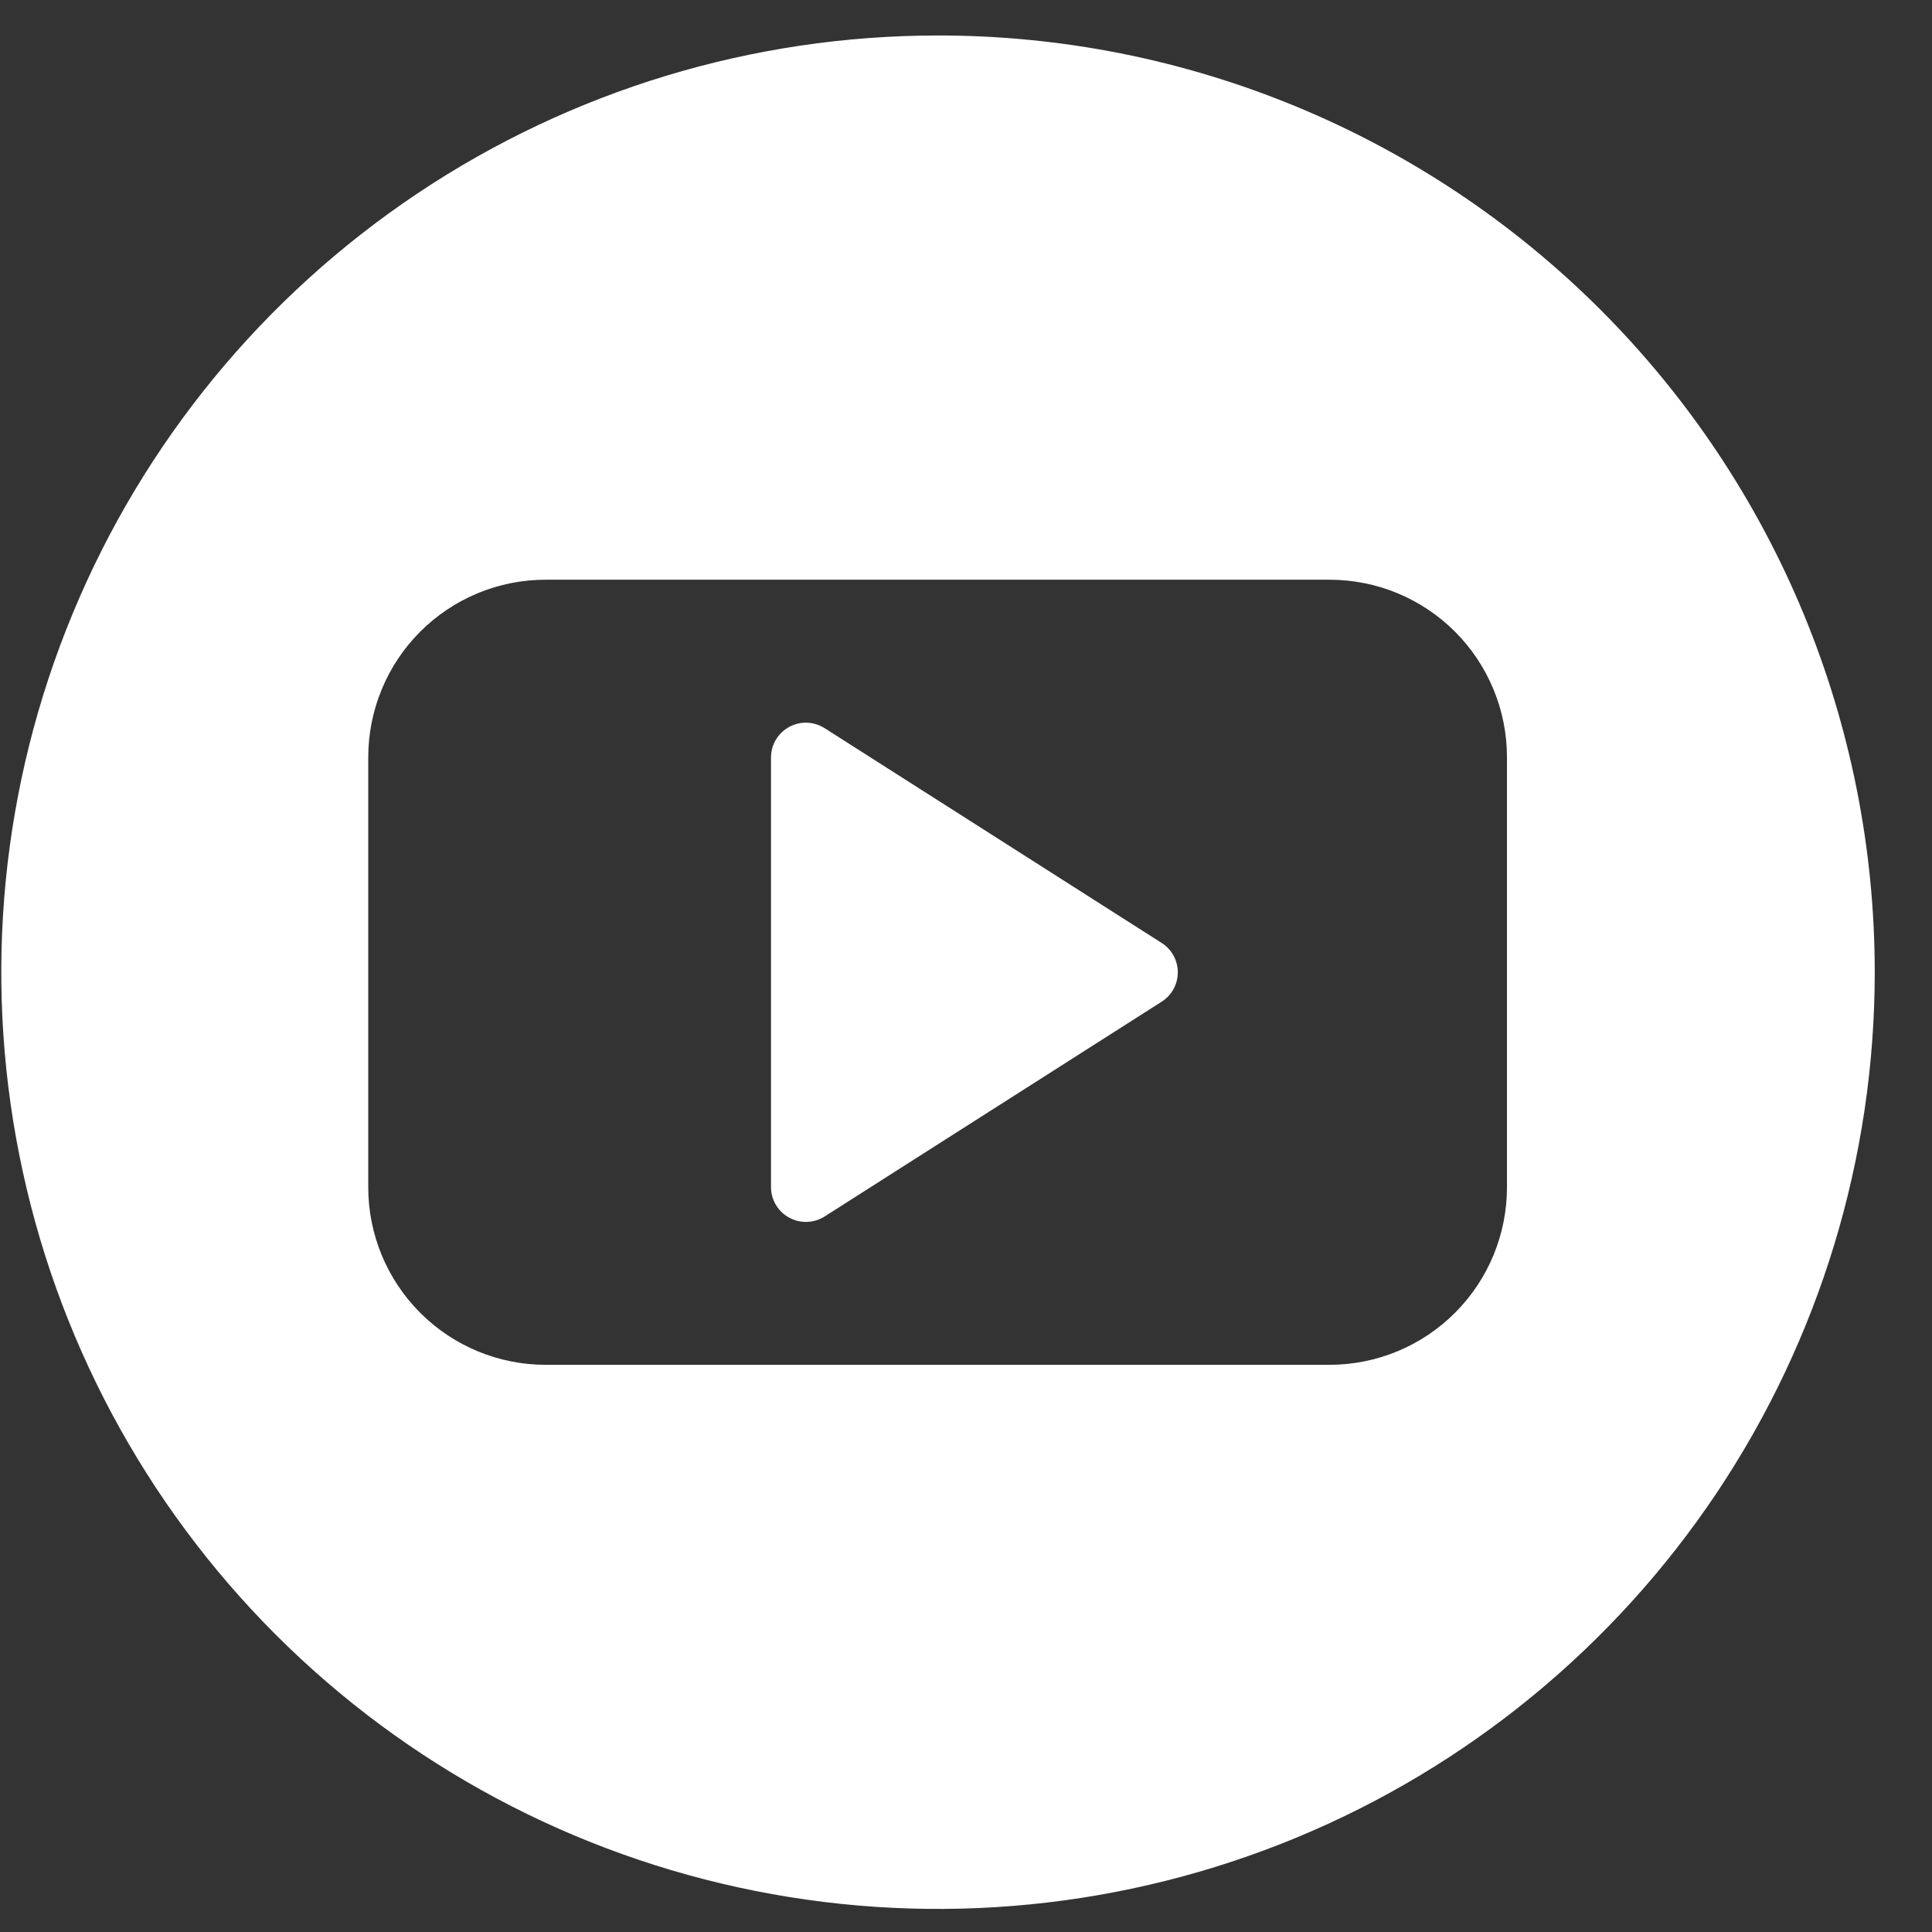
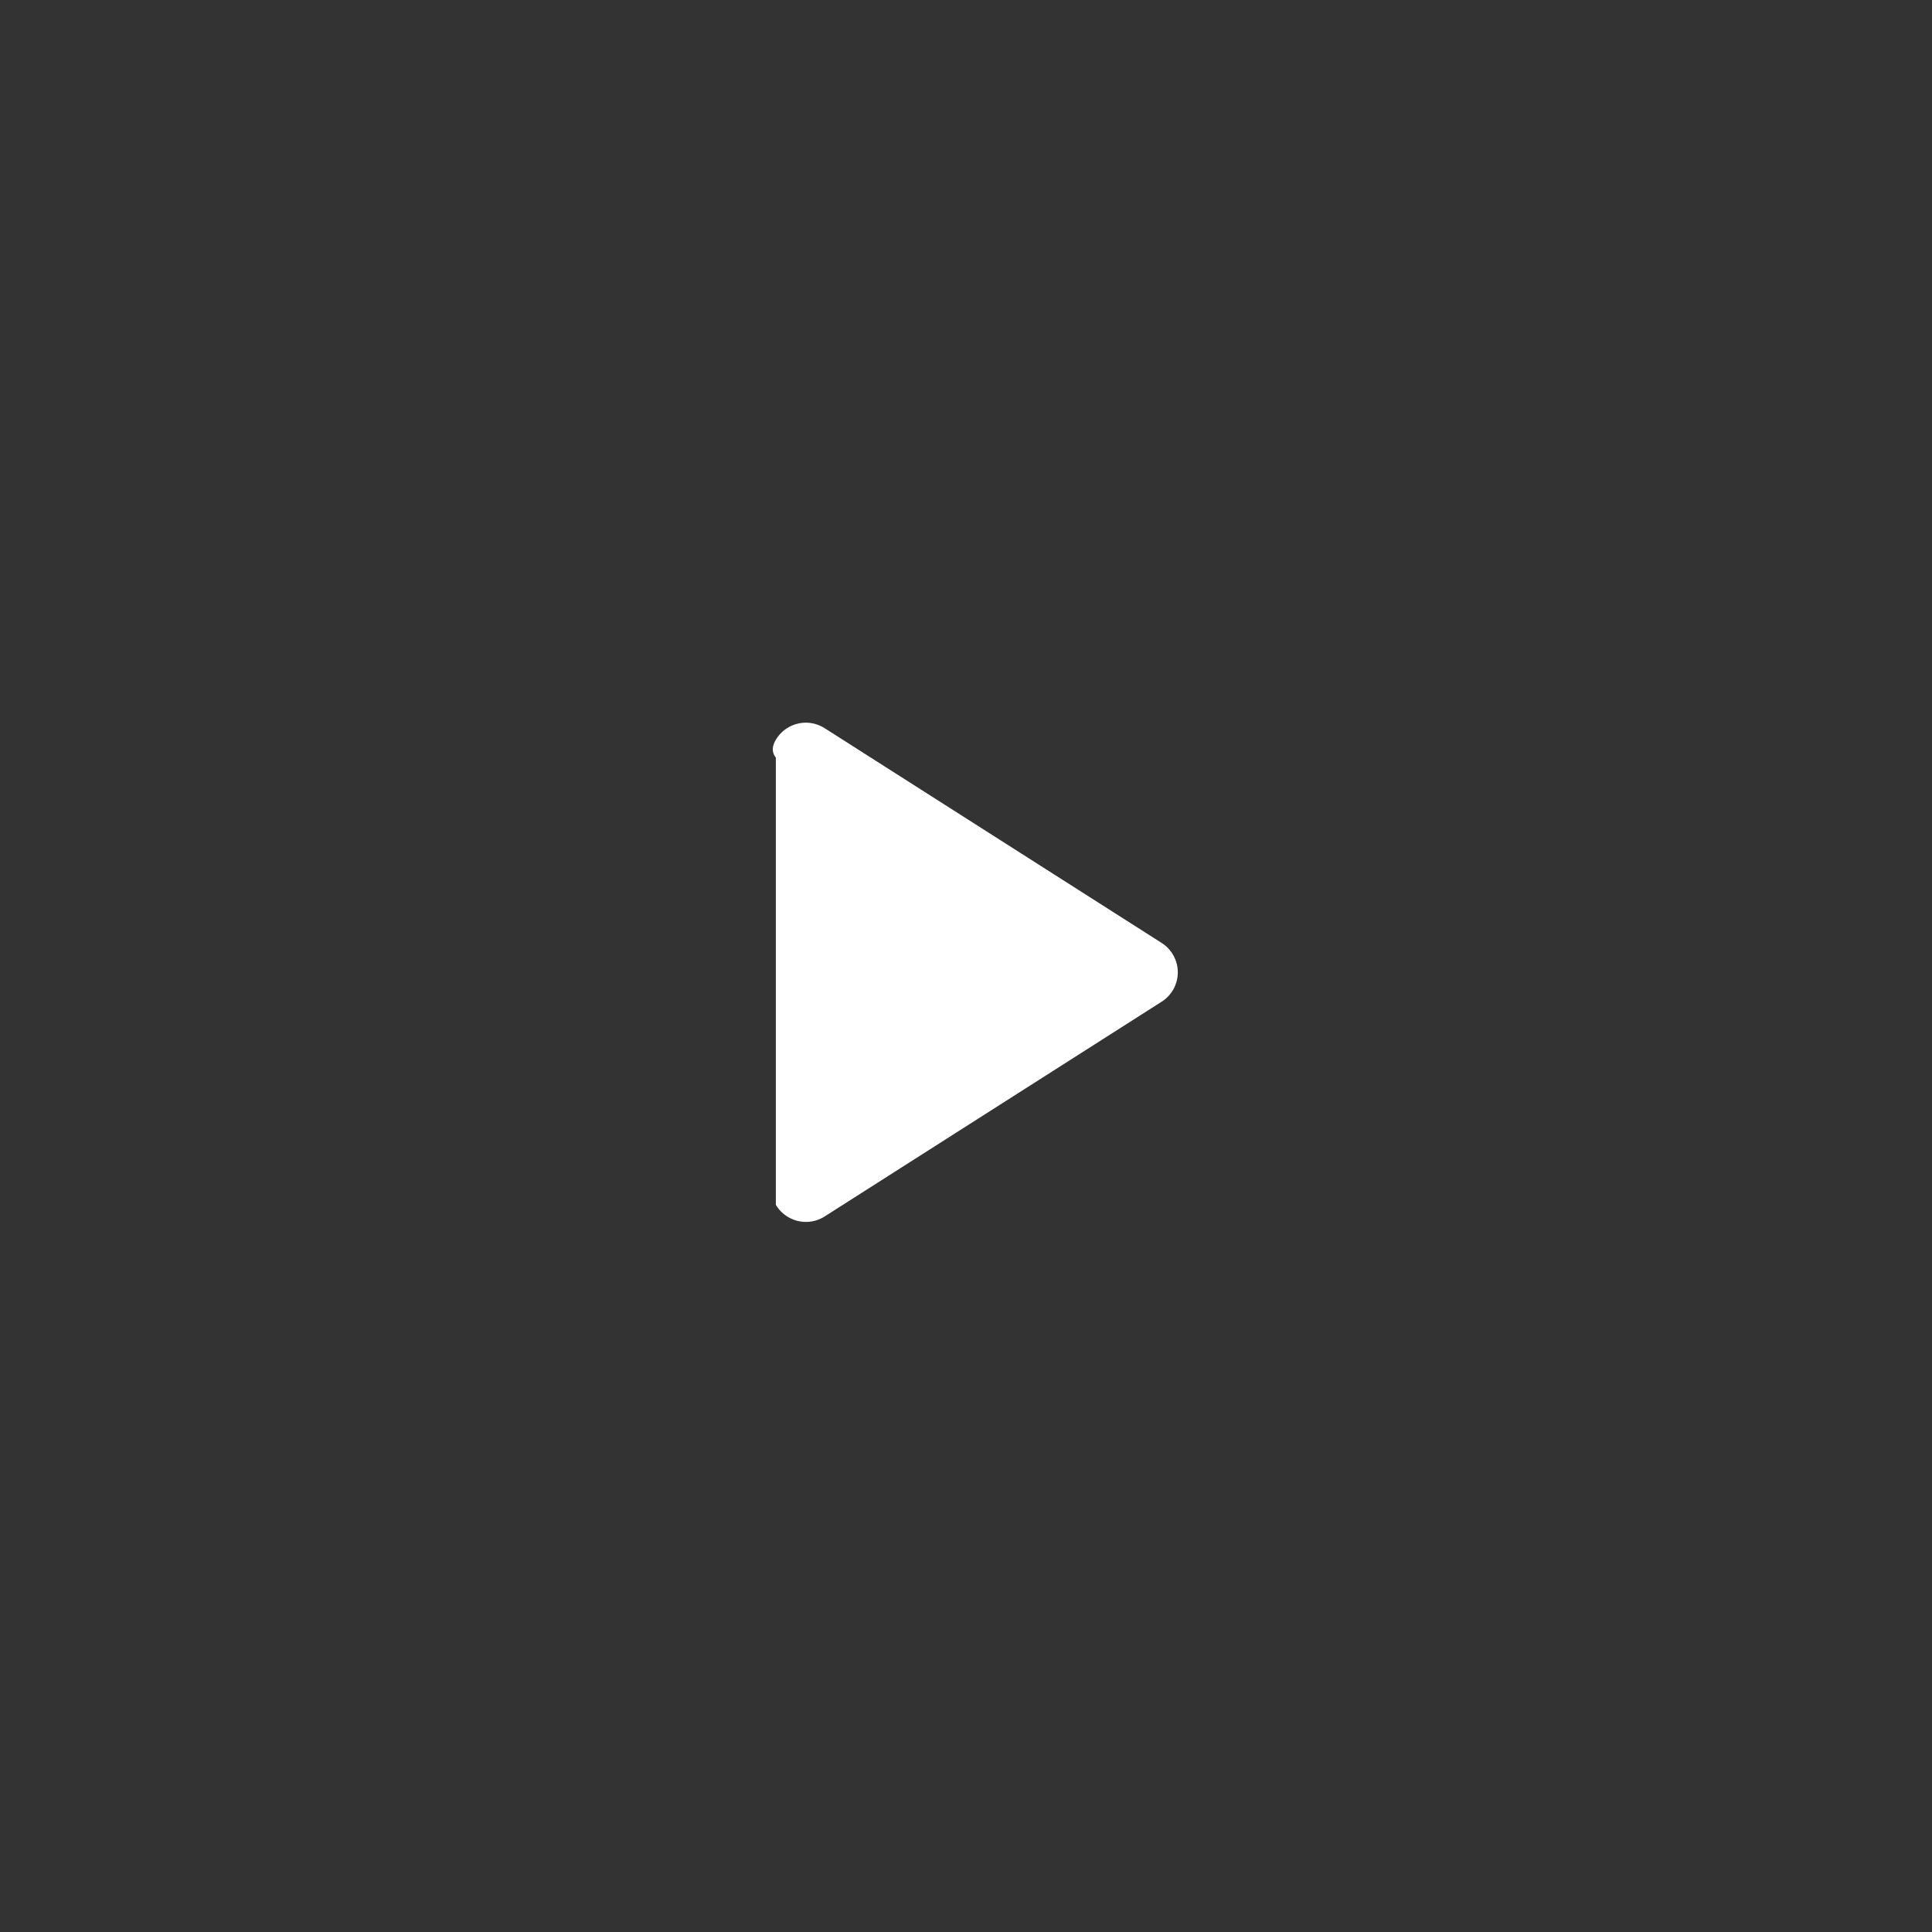
<svg xmlns="http://www.w3.org/2000/svg" width="33" height="33" viewBox="0 0 33 33" fill="none">
  <rect x="0" y="0" width="33" height="33" fill="#333333" stroke="none" />
-   <path d="M13.783 12.344C13.89 12.348 13.994 12.38 14.084 12.437L19.84 16.105C19.925 16.158 19.995 16.233 20.044 16.321C20.092 16.409 20.118 16.508 20.118 16.608C20.118 16.709 20.092 16.807 20.044 16.895C19.995 16.983 19.925 17.058 19.84 17.111L14.084 20.779C13.994 20.836 13.89 20.868 13.783 20.871C13.677 20.874 13.571 20.849 13.478 20.797C13.384 20.746 13.306 20.671 13.252 20.579C13.197 20.487 13.169 20.382 13.169 20.275V12.941C13.169 12.834 13.197 12.729 13.251 12.637C13.306 12.545 13.383 12.469 13.477 12.418C13.571 12.366 13.677 12.341 13.783 12.344Z" fill="white" />
-   <path fill-rule="evenodd" clip-rule="evenodd" d="M7.129 3.305C9.759 1.546 12.852 0.607 16.016 0.606C18.118 0.604 20.2 1.017 22.143 1.821C24.086 2.625 25.851 3.804 27.337 5.29C28.824 6.777 30.003 8.542 30.807 10.485C31.61 12.428 32.023 14.51 32.022 16.612C32.021 19.776 31.081 22.869 29.323 25.499C27.564 28.129 25.065 30.179 22.142 31.389C19.219 32.599 16.002 32.916 12.899 32.298C9.796 31.681 6.945 30.157 4.708 27.92C2.471 25.682 0.947 22.832 0.33 19.729C-0.288 16.626 0.028 13.409 1.239 10.486C2.449 7.562 4.499 5.064 7.129 3.305ZM24.852 22.424C25.421 21.856 25.74 21.085 25.74 20.281V12.933C25.74 12.535 25.662 12.14 25.509 11.773C25.357 11.405 25.134 11.071 24.852 10.789C24.571 10.508 24.237 10.285 23.869 10.132C23.501 9.98 23.107 9.902 22.709 9.902H9.32C8.922 9.902 8.528 9.98 8.161 10.132C7.793 10.285 7.459 10.508 7.178 10.789C6.896 11.071 6.673 11.405 6.521 11.773C6.369 12.14 6.29 12.535 6.29 12.933V20.281C6.29 21.085 6.61 21.856 7.178 22.424C7.746 22.993 8.517 23.312 9.32 23.312H22.709C23.513 23.312 24.284 22.993 24.852 22.424Z" fill="white" />
+   <path d="M13.783 12.344C13.89 12.348 13.994 12.38 14.084 12.437L19.84 16.105C19.925 16.158 19.995 16.233 20.044 16.321C20.092 16.409 20.118 16.508 20.118 16.608C20.118 16.709 20.092 16.807 20.044 16.895C19.995 16.983 19.925 17.058 19.84 17.111L14.084 20.779C13.994 20.836 13.89 20.868 13.783 20.871C13.677 20.874 13.571 20.849 13.478 20.797C13.384 20.746 13.306 20.671 13.252 20.579V12.941C13.169 12.834 13.197 12.729 13.251 12.637C13.306 12.545 13.383 12.469 13.477 12.418C13.571 12.366 13.677 12.341 13.783 12.344Z" fill="white" />
</svg>